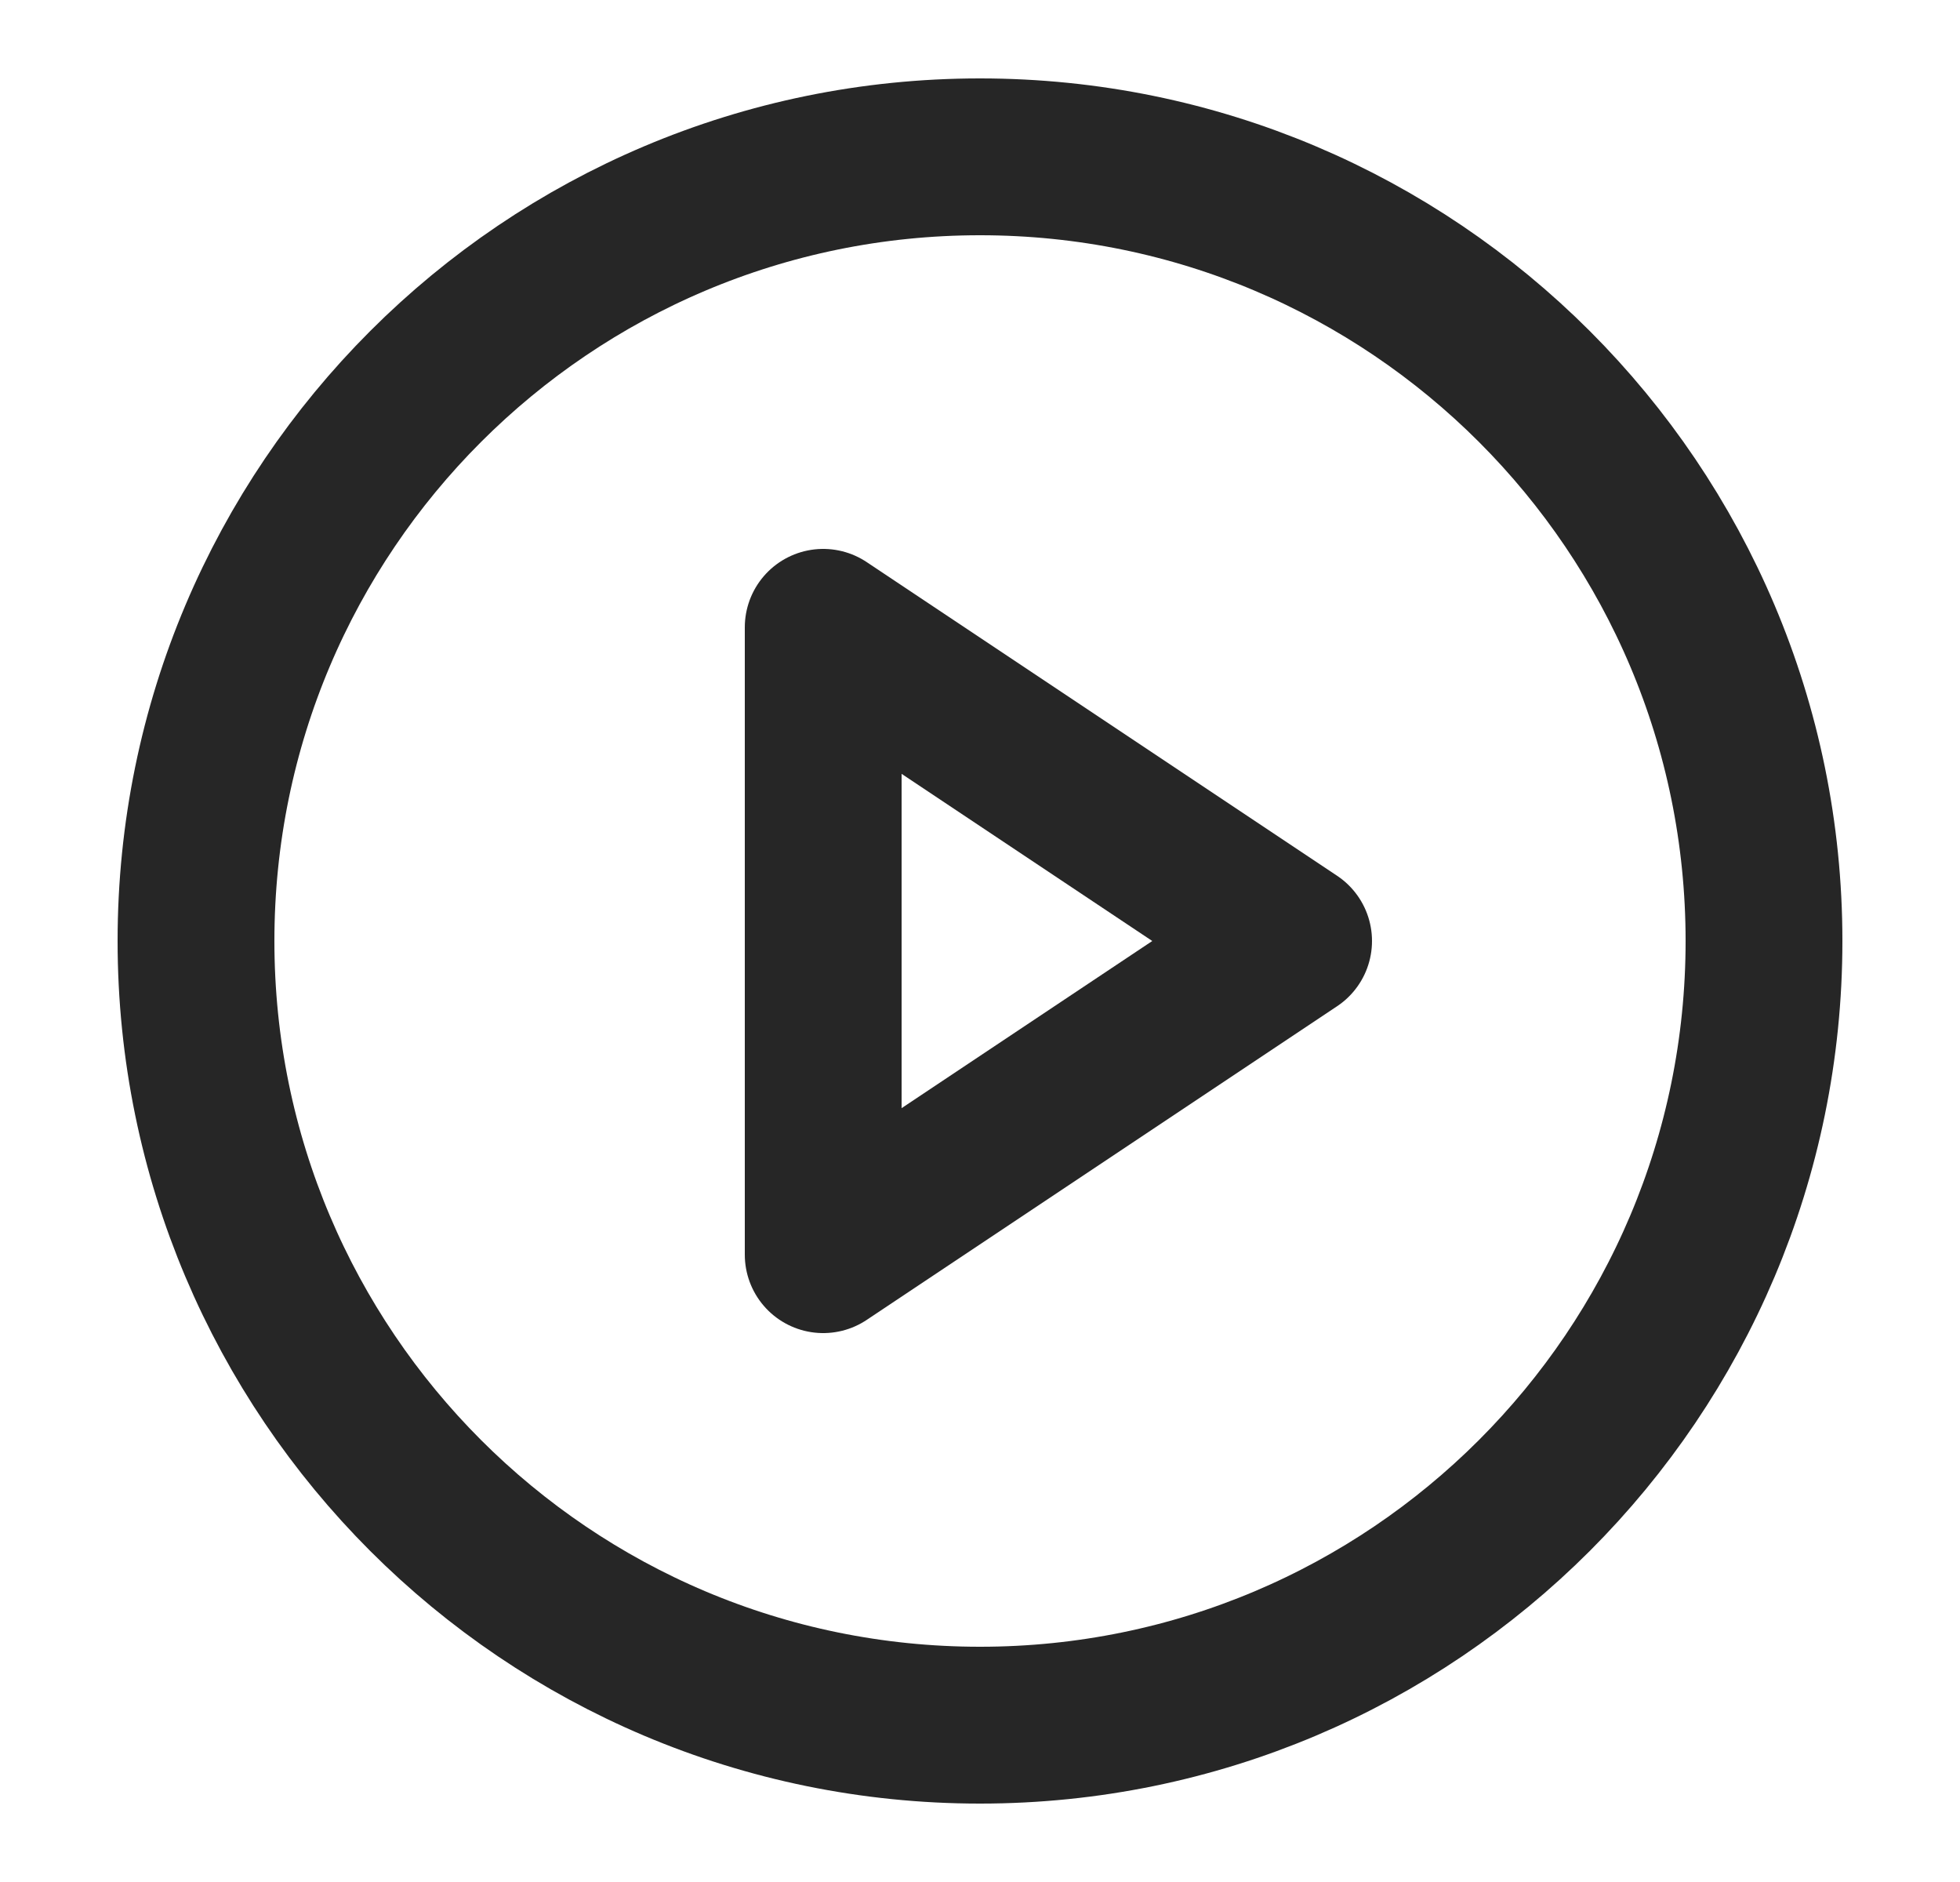
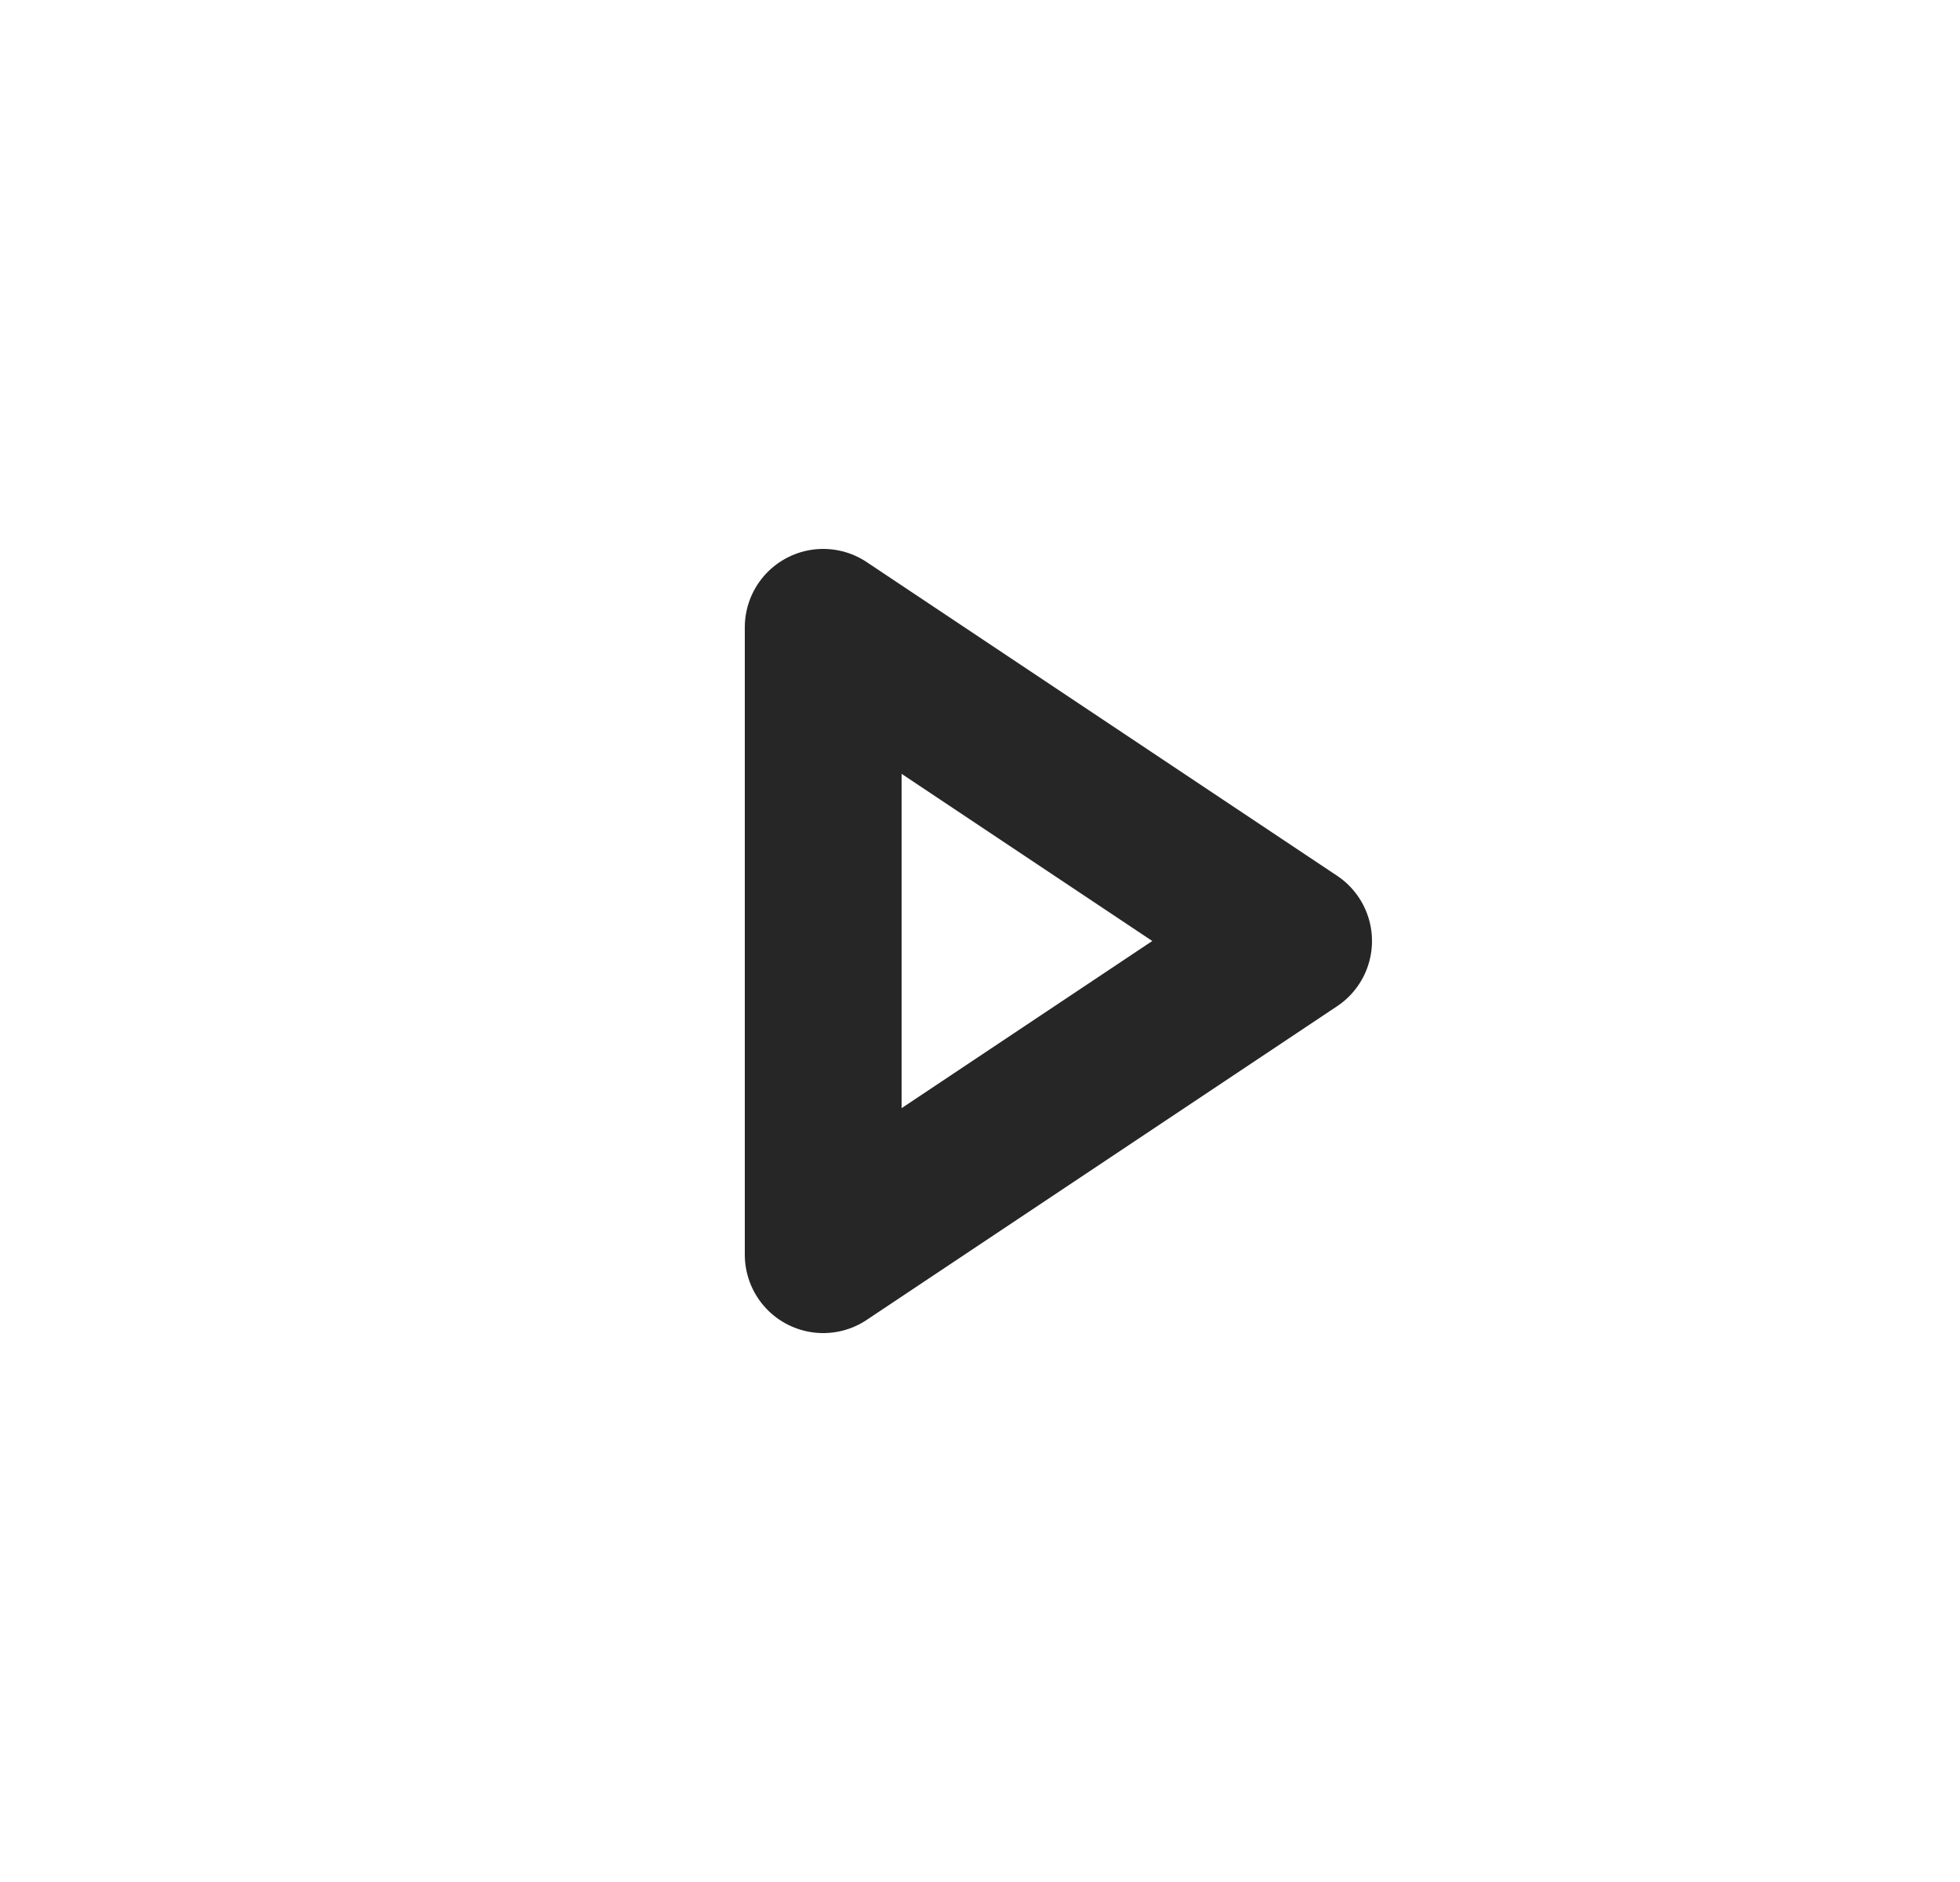
<svg xmlns="http://www.w3.org/2000/svg" width="25" height="24" viewBox="0 0 25 24" fill="none">
  <g id="fi:play-circle">
-     <path id="Vector" d="M12.5 22C18.023 22 22.5 17.523 22.5 12C22.5 6.477 18.023 2 12.5 2C6.977 2 2.5 6.477 2.5 12C2.5 17.523 6.977 22 12.5 22Z" stroke="#262626" stroke-width="2" stroke-linecap="round" stroke-linejoin="round" />
    <path id="Vector_2" d="M10.5 8L16.5 12L10.5 16V8Z" stroke="#262626" stroke-width="2" stroke-linecap="round" stroke-linejoin="round" />
  </g>
</svg>